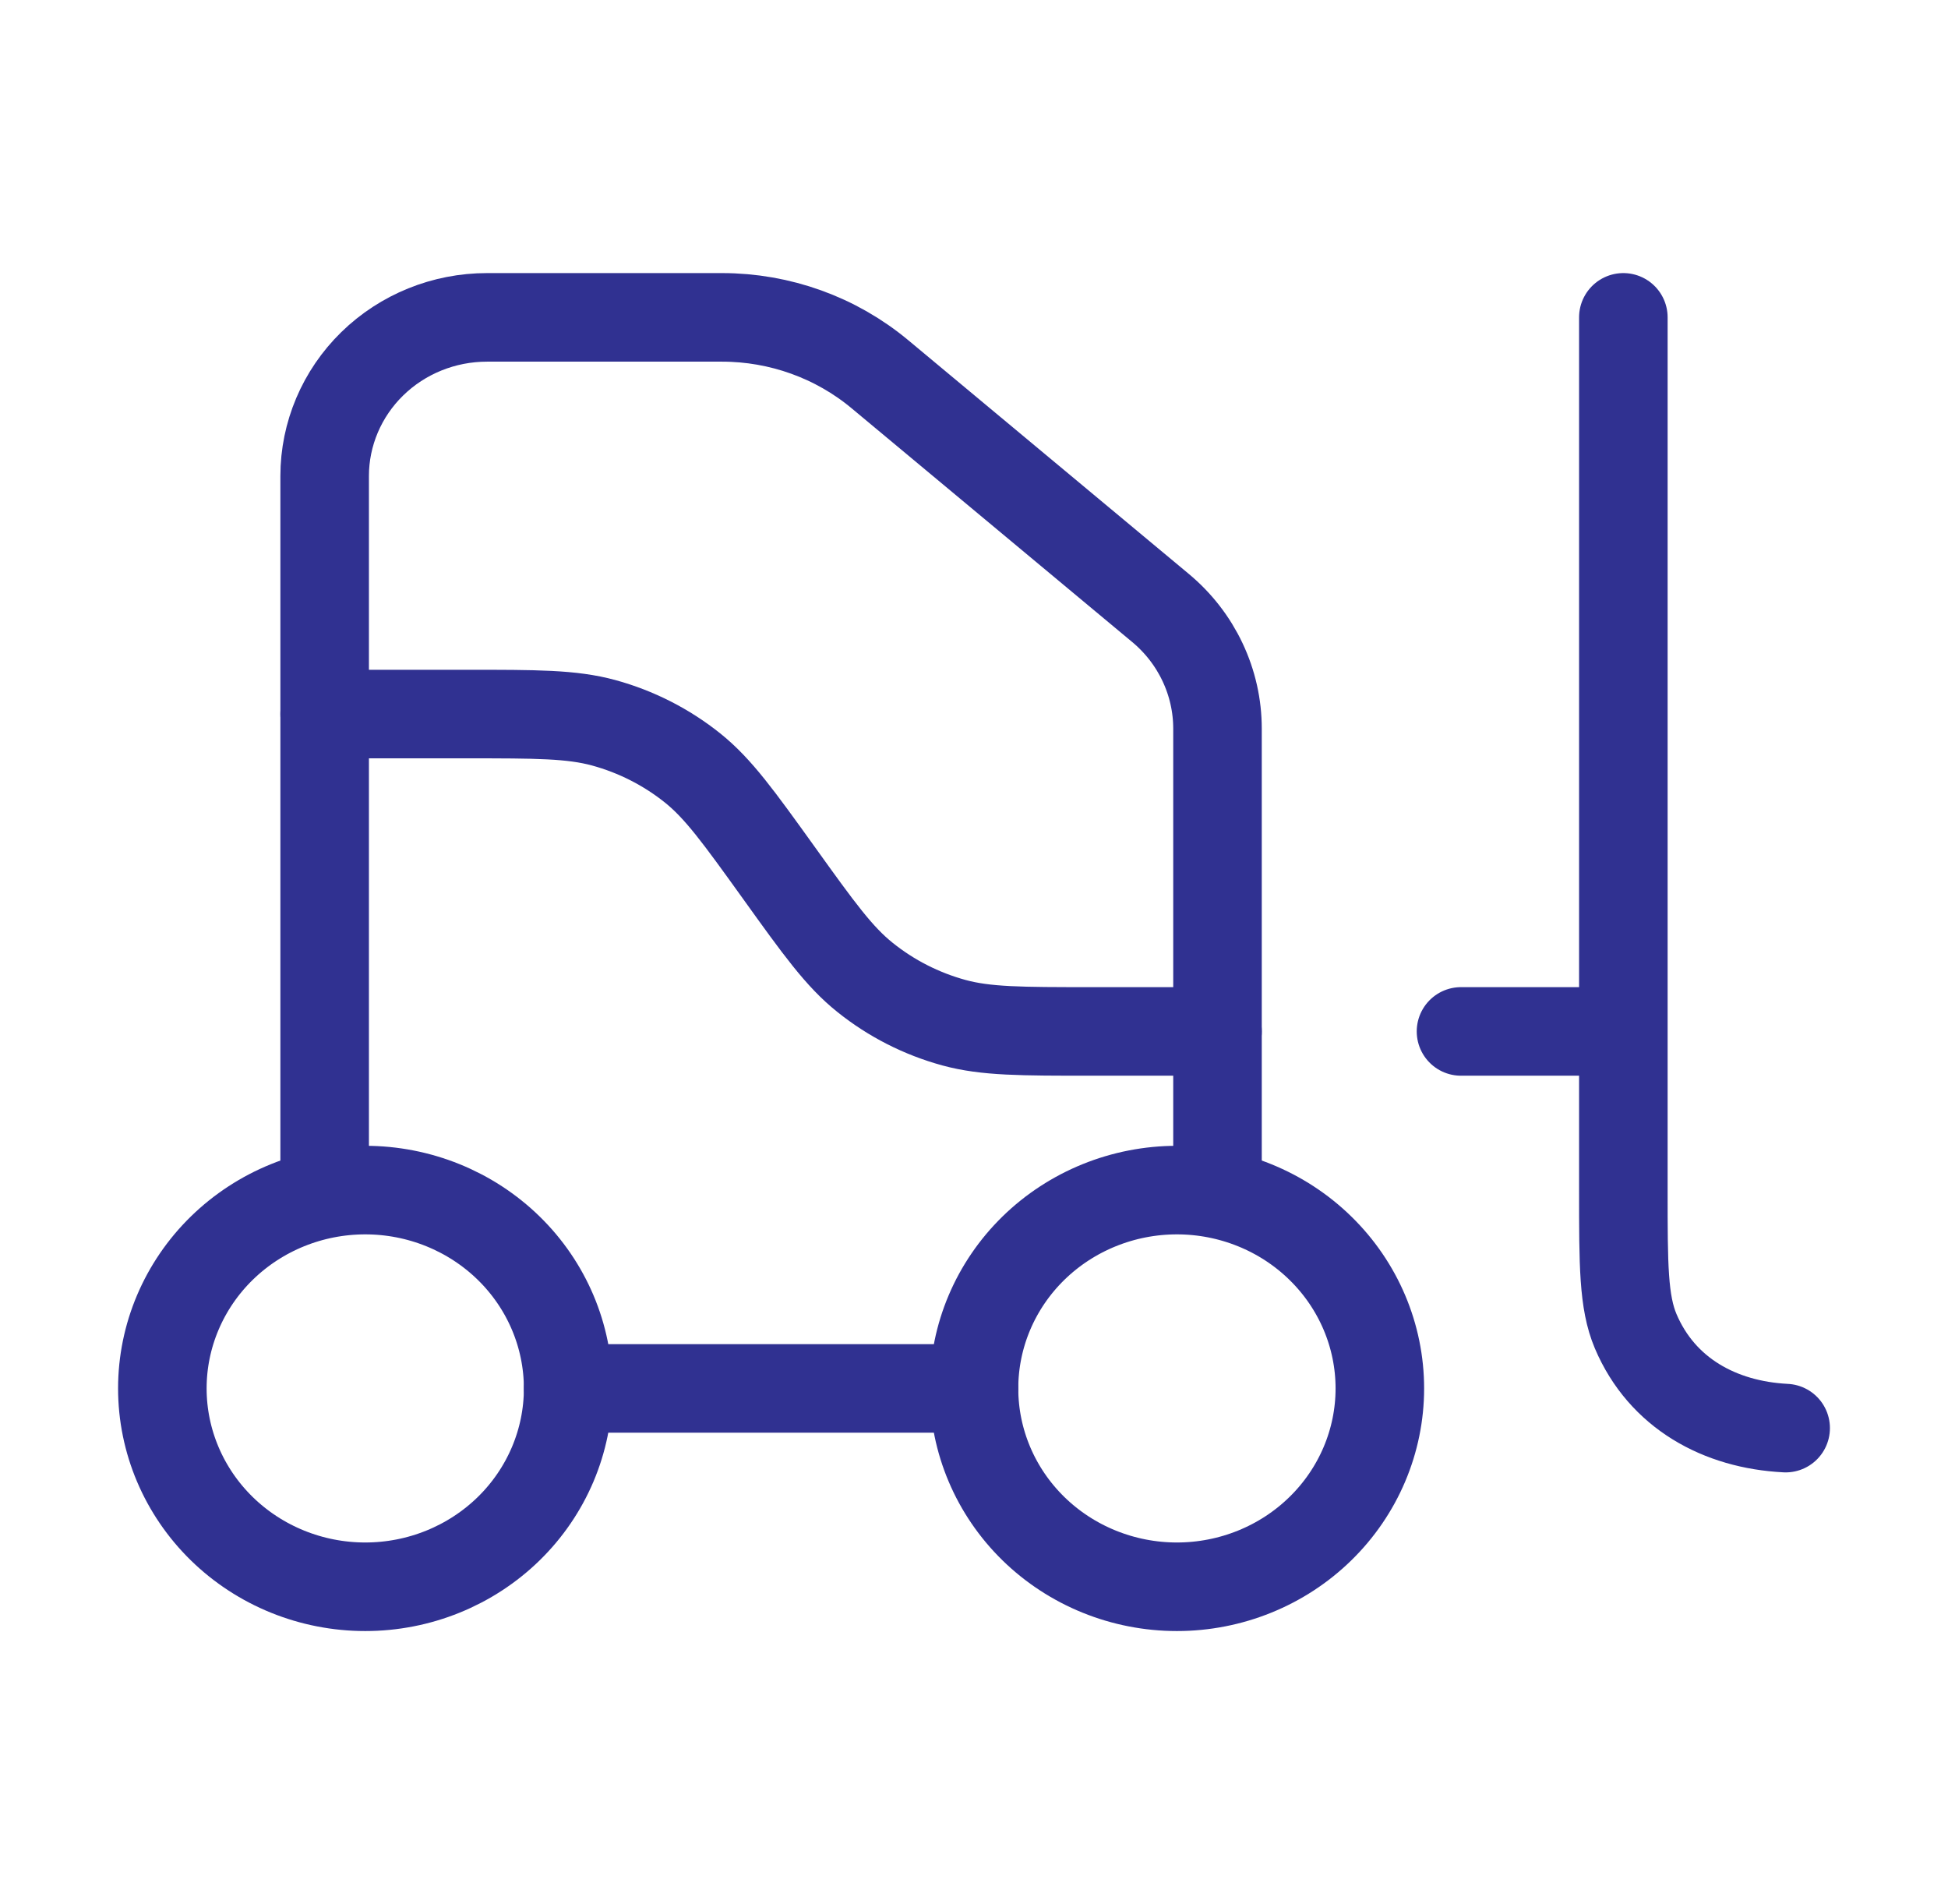
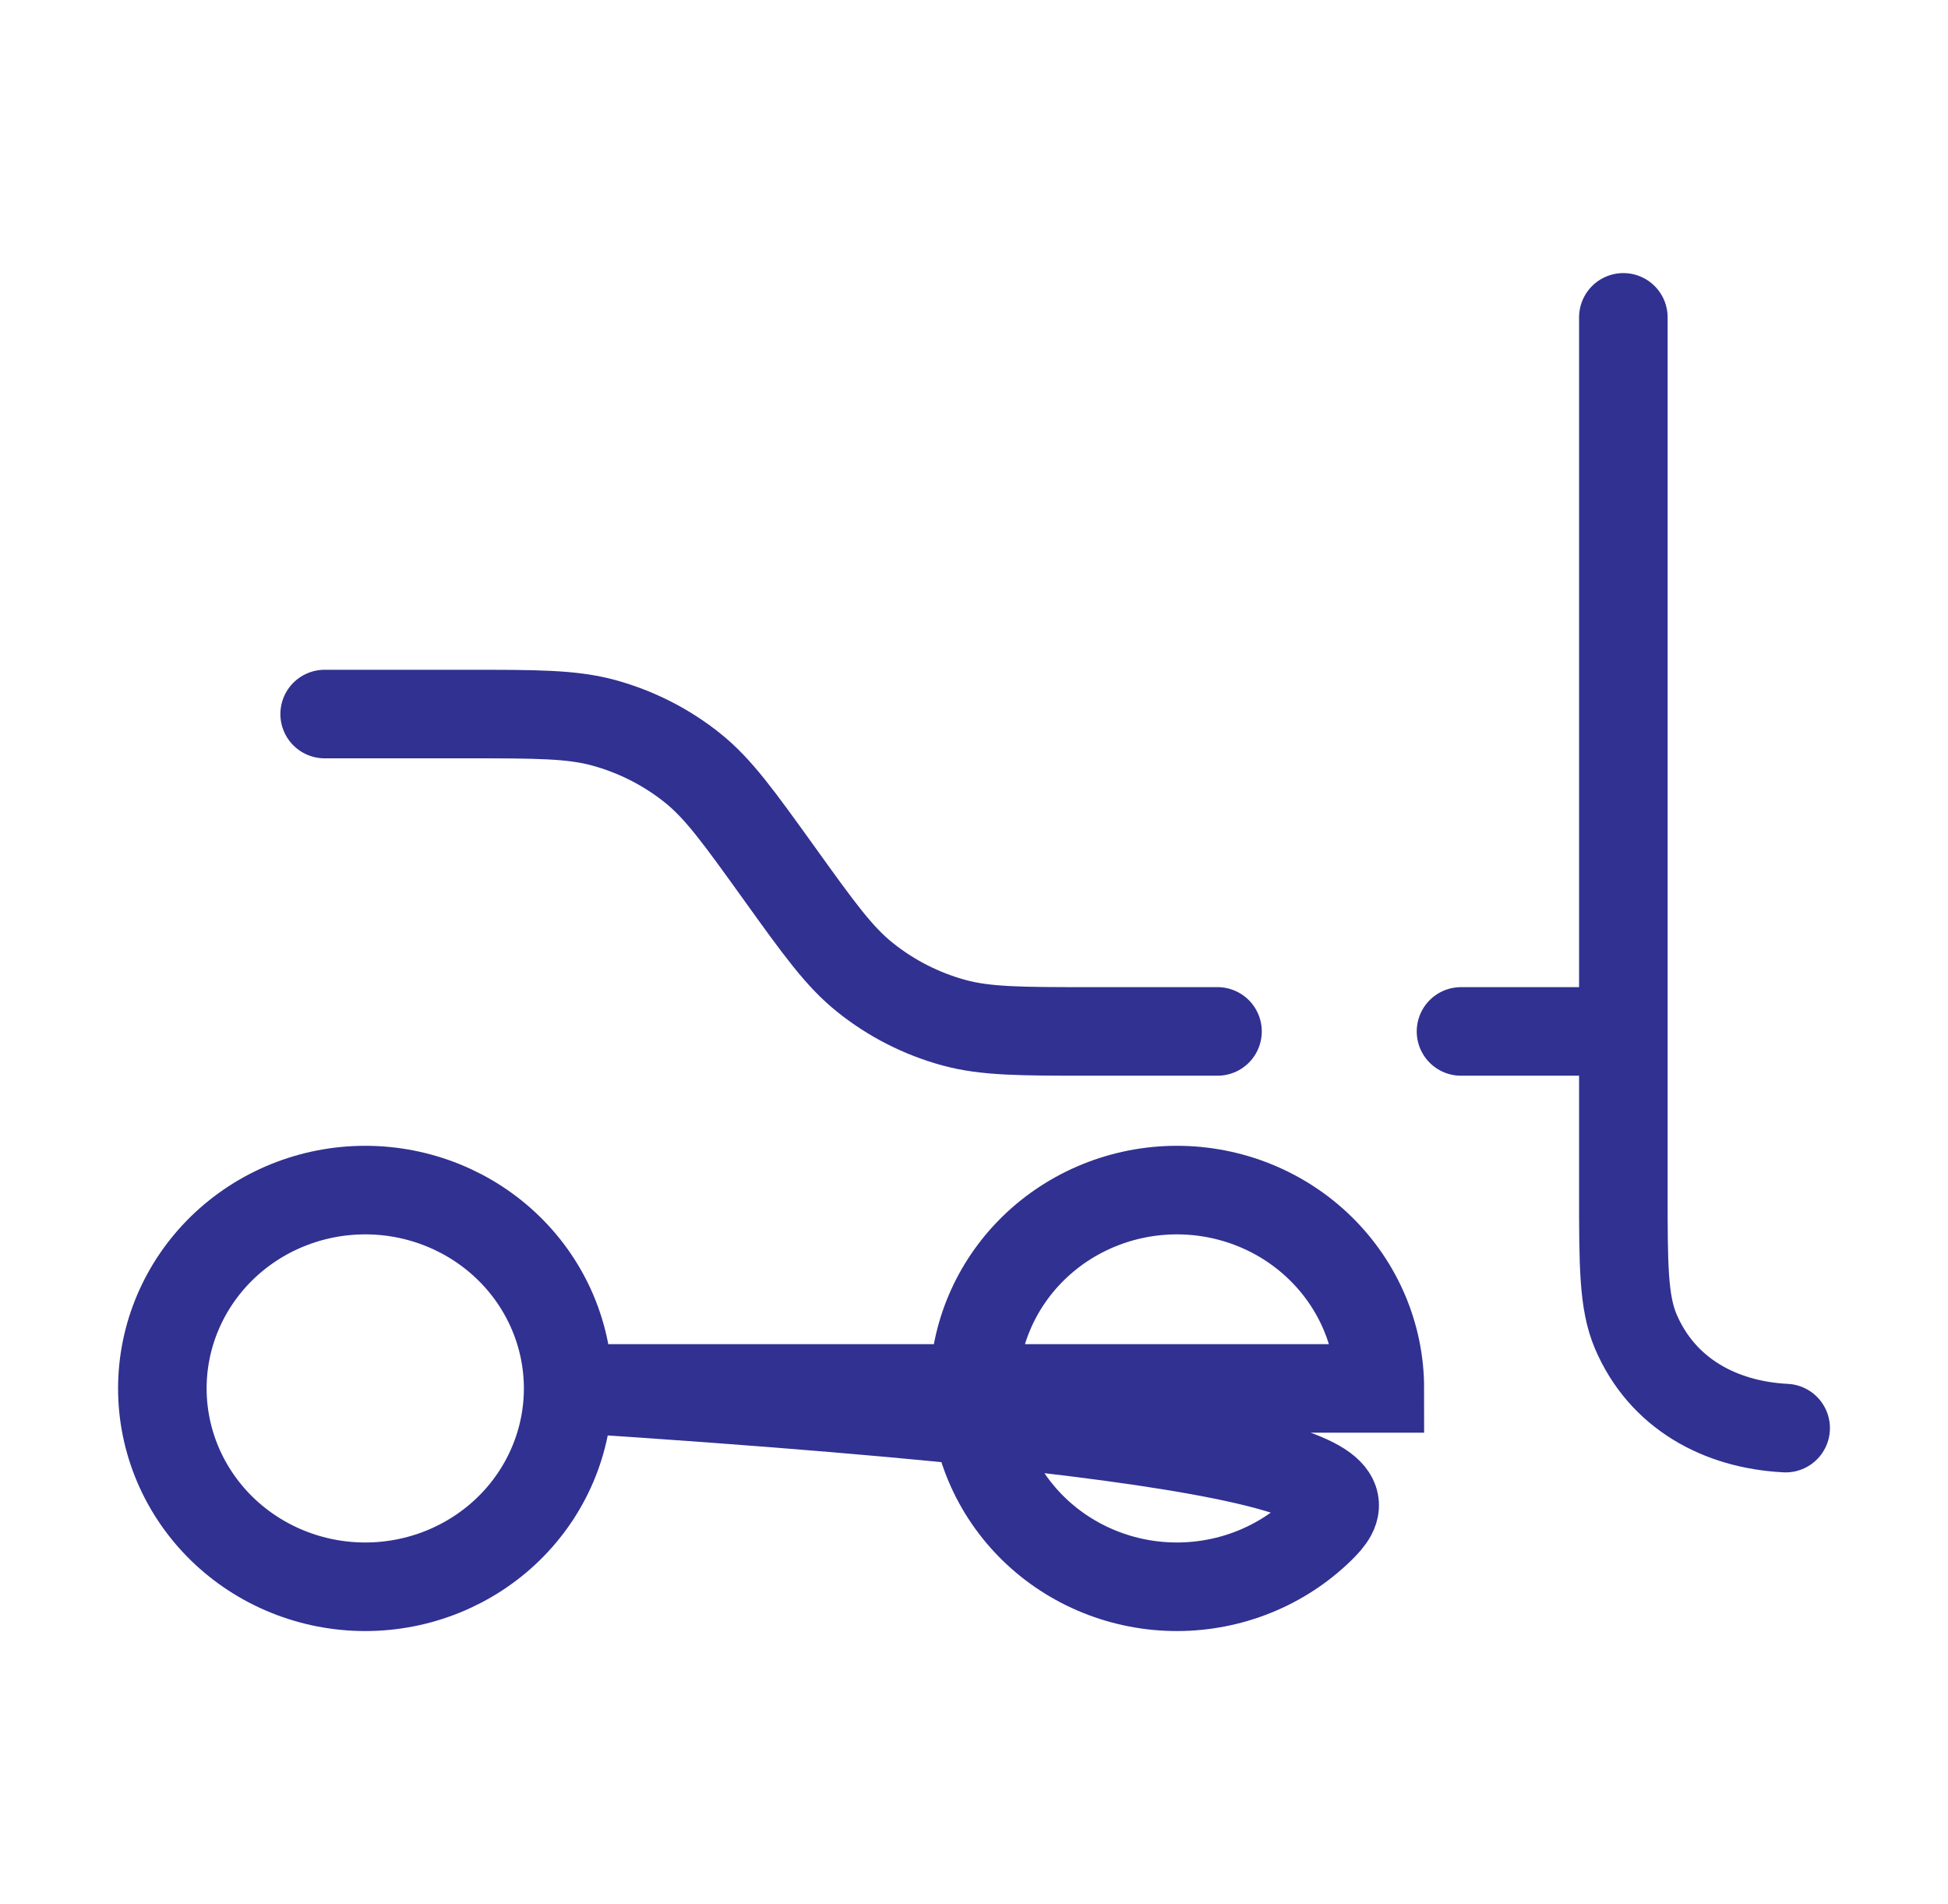
<svg xmlns="http://www.w3.org/2000/svg" fill="none" height="100%" overflow="visible" preserveAspectRatio="none" style="display: block;" viewBox="0 0 44 43" width="100%">
  <g id="Frame">
    <g id="Group">
-       <path d="M36.667 7.167V26.893C36.667 28.564 36.667 29.401 36.945 30.061C37.541 31.465 38.848 32.175 40.333 32.25M7.333 16.125H10.534C12.118 16.125 12.91 16.125 13.636 16.322C14.371 16.523 15.054 16.871 15.644 17.343C16.225 17.809 16.681 18.442 17.591 19.708C18.5 20.975 18.957 21.608 19.54 22.073C20.129 22.546 20.813 22.894 21.547 23.095C22.271 23.292 23.063 23.292 24.647 23.292H27.5M33 23.292H36.667M12.833 31.354C12.833 32.542 12.35 33.681 11.491 34.521C10.631 35.361 9.466 35.833 8.25 35.833C7.034 35.833 5.869 35.361 5.009 34.521C4.15 33.681 3.667 32.542 3.667 31.354C3.667 30.166 4.15 29.027 5.009 28.187C5.869 27.347 7.034 26.875 8.25 26.875C9.466 26.875 10.631 27.347 11.491 28.187C12.35 29.027 12.833 30.166 12.833 31.354ZM31.167 31.354C31.167 32.542 30.684 33.681 29.824 34.521C28.965 35.361 27.799 35.833 26.583 35.833C25.368 35.833 24.202 35.361 23.342 34.521C22.483 33.681 22 32.542 22 31.354C22 30.166 22.483 29.027 23.342 28.187C24.202 27.347 25.368 26.875 26.583 26.875C27.799 26.875 28.965 27.347 29.824 28.187C30.684 29.027 31.167 30.166 31.167 31.354Z" id="Vector" stroke="#303191" stroke-linecap="round" stroke-width="2" />
-       <path d="M7.333 26.875V10.75C7.333 9.8 7.72 8.888 8.407 8.216C9.095 7.544 10.027 7.167 11 7.167H16.308C17.615 7.167 18.88 7.622 19.875 8.451L26.211 13.728C26.615 14.064 26.94 14.482 27.162 14.953C27.385 15.424 27.5 15.936 27.5 16.455V26.875M12.833 31.354H22" id="Vector_2" stroke="#303191" stroke-linecap="round" stroke-width="2" />
+       <path d="M36.667 7.167V26.893C36.667 28.564 36.667 29.401 36.945 30.061C37.541 31.465 38.848 32.175 40.333 32.25M7.333 16.125H10.534C12.118 16.125 12.91 16.125 13.636 16.322C14.371 16.523 15.054 16.871 15.644 17.343C16.225 17.809 16.681 18.442 17.591 19.708C18.5 20.975 18.957 21.608 19.54 22.073C20.129 22.546 20.813 22.894 21.547 23.095C22.271 23.292 23.063 23.292 24.647 23.292H27.5M33 23.292H36.667M12.833 31.354C12.833 32.542 12.35 33.681 11.491 34.521C10.631 35.361 9.466 35.833 8.25 35.833C7.034 35.833 5.869 35.361 5.009 34.521C4.15 33.681 3.667 32.542 3.667 31.354C3.667 30.166 4.15 29.027 5.009 28.187C5.869 27.347 7.034 26.875 8.25 26.875C9.466 26.875 10.631 27.347 11.491 28.187C12.35 29.027 12.833 30.166 12.833 31.354ZC31.167 32.542 30.684 33.681 29.824 34.521C28.965 35.361 27.799 35.833 26.583 35.833C25.368 35.833 24.202 35.361 23.342 34.521C22.483 33.681 22 32.542 22 31.354C22 30.166 22.483 29.027 23.342 28.187C24.202 27.347 25.368 26.875 26.583 26.875C27.799 26.875 28.965 27.347 29.824 28.187C30.684 29.027 31.167 30.166 31.167 31.354Z" id="Vector" stroke="#303191" stroke-linecap="round" stroke-width="2" />
    </g>
  </g>
</svg>